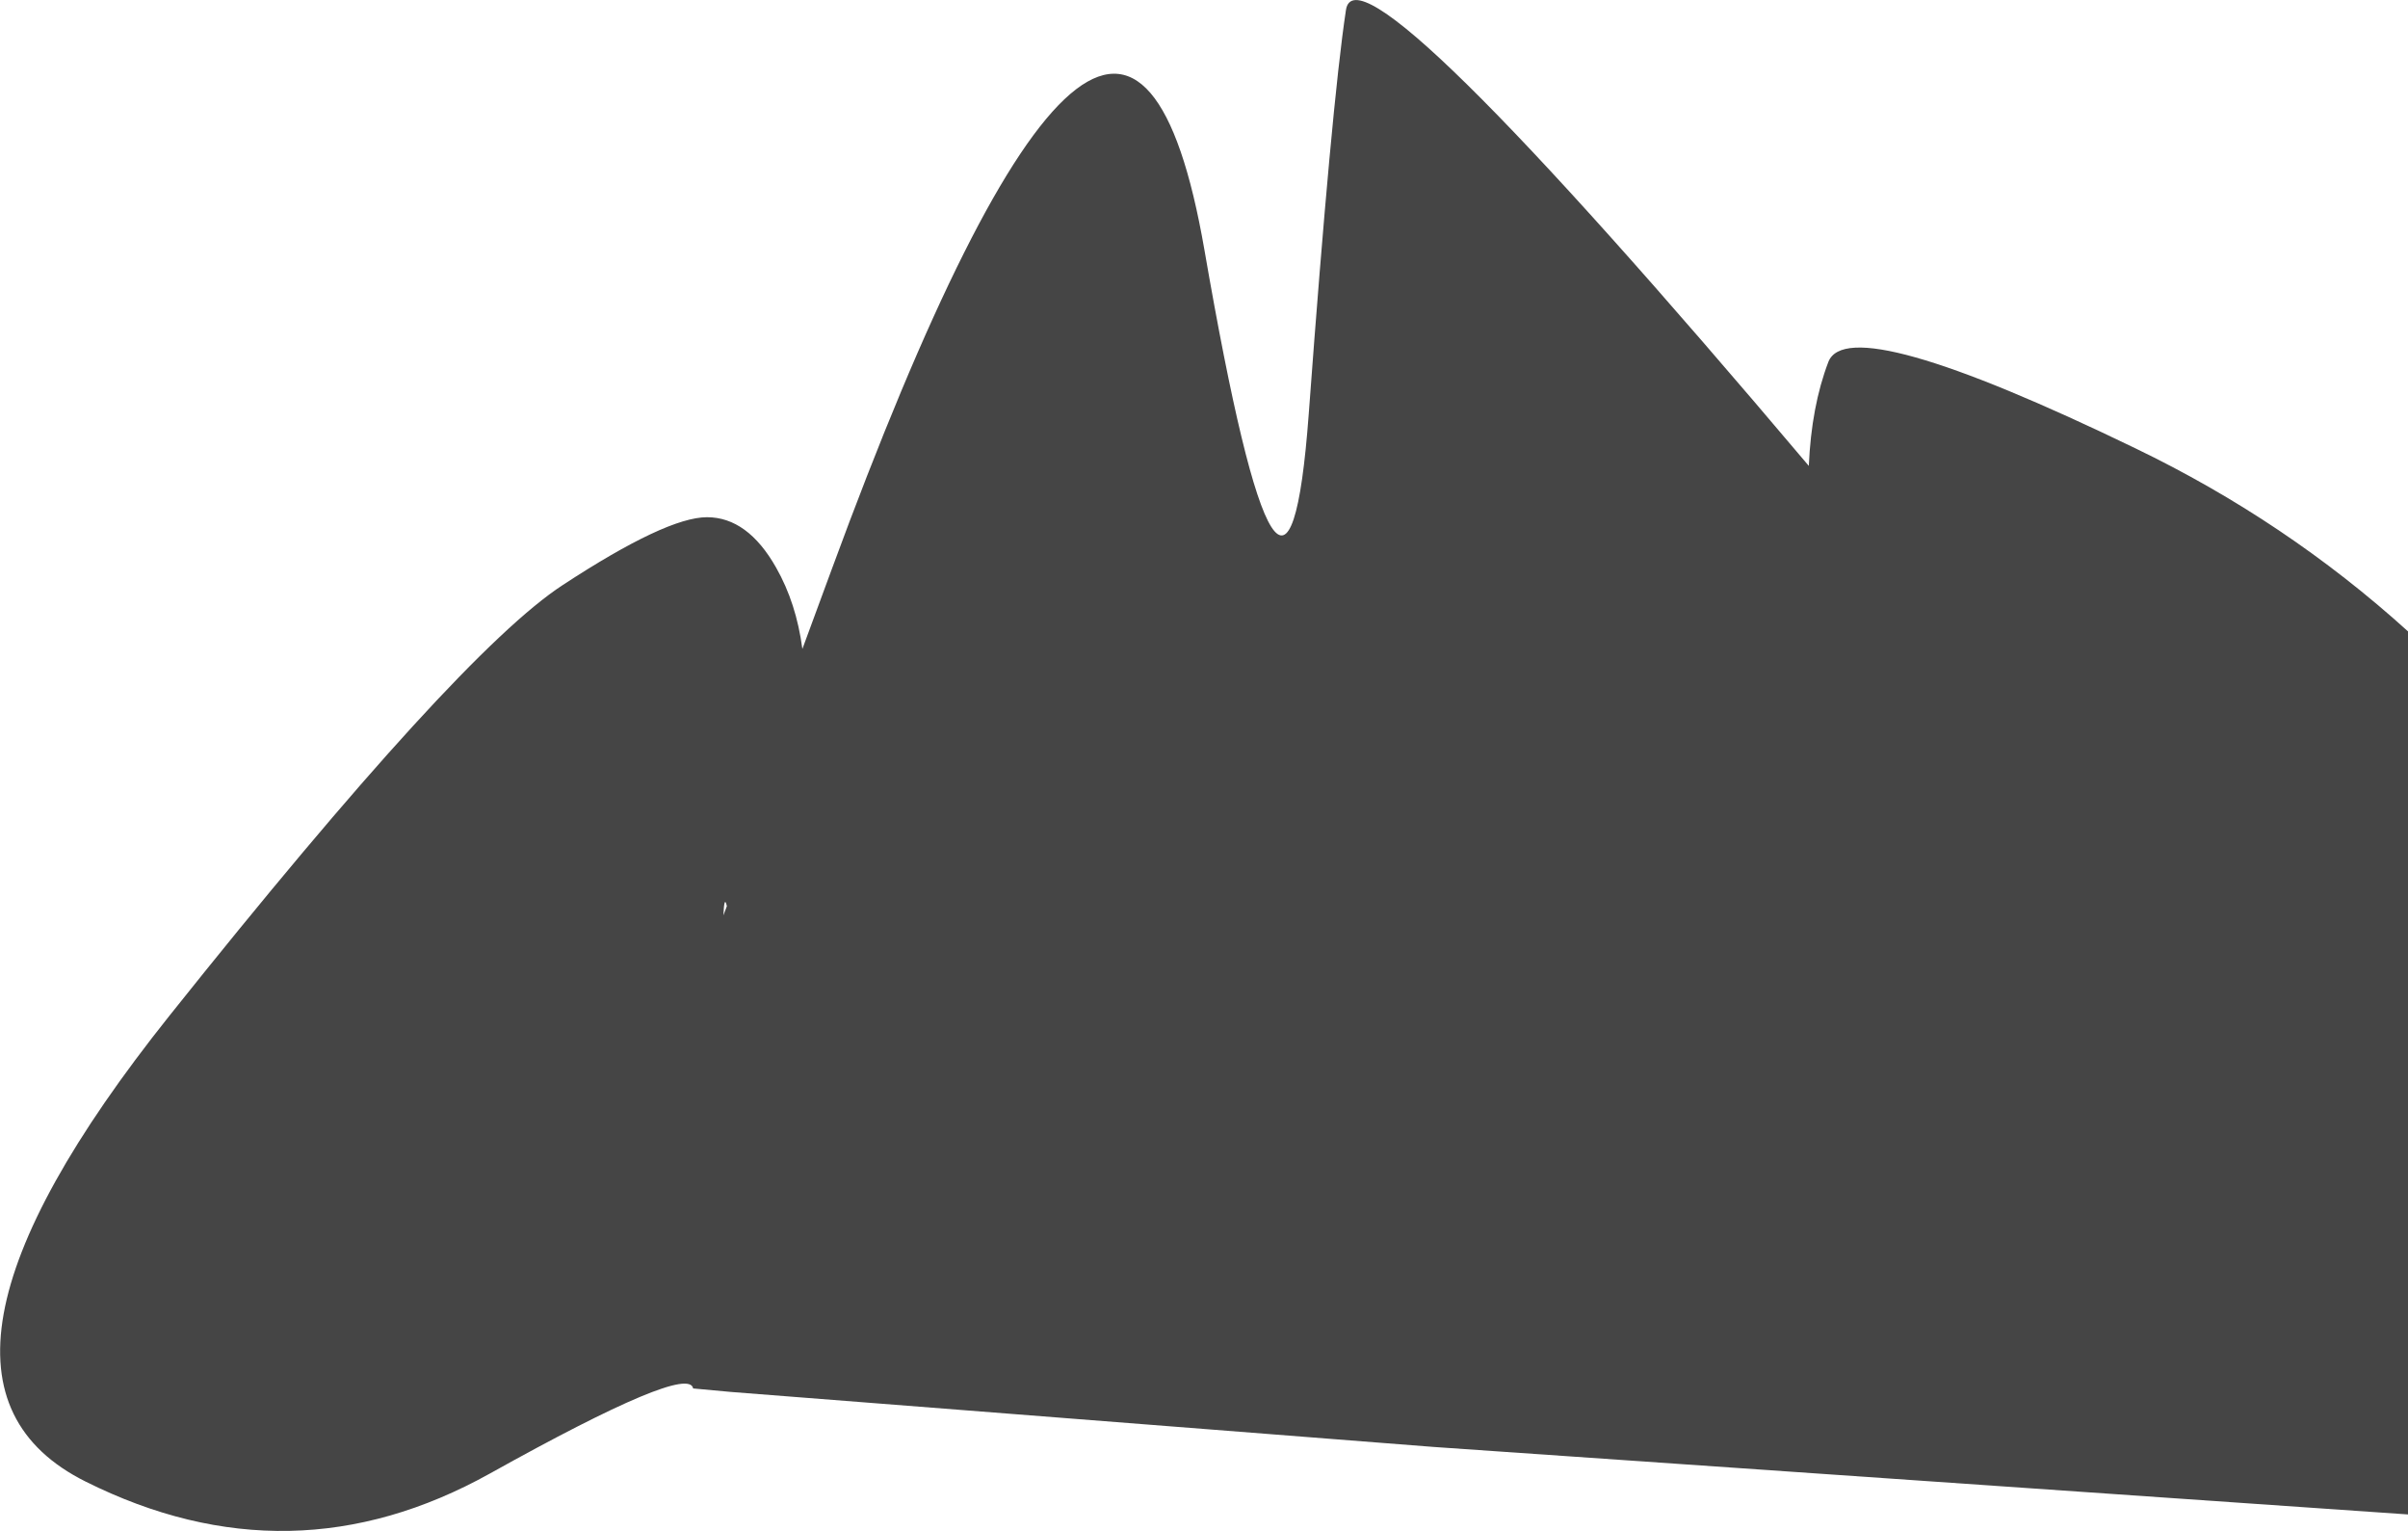
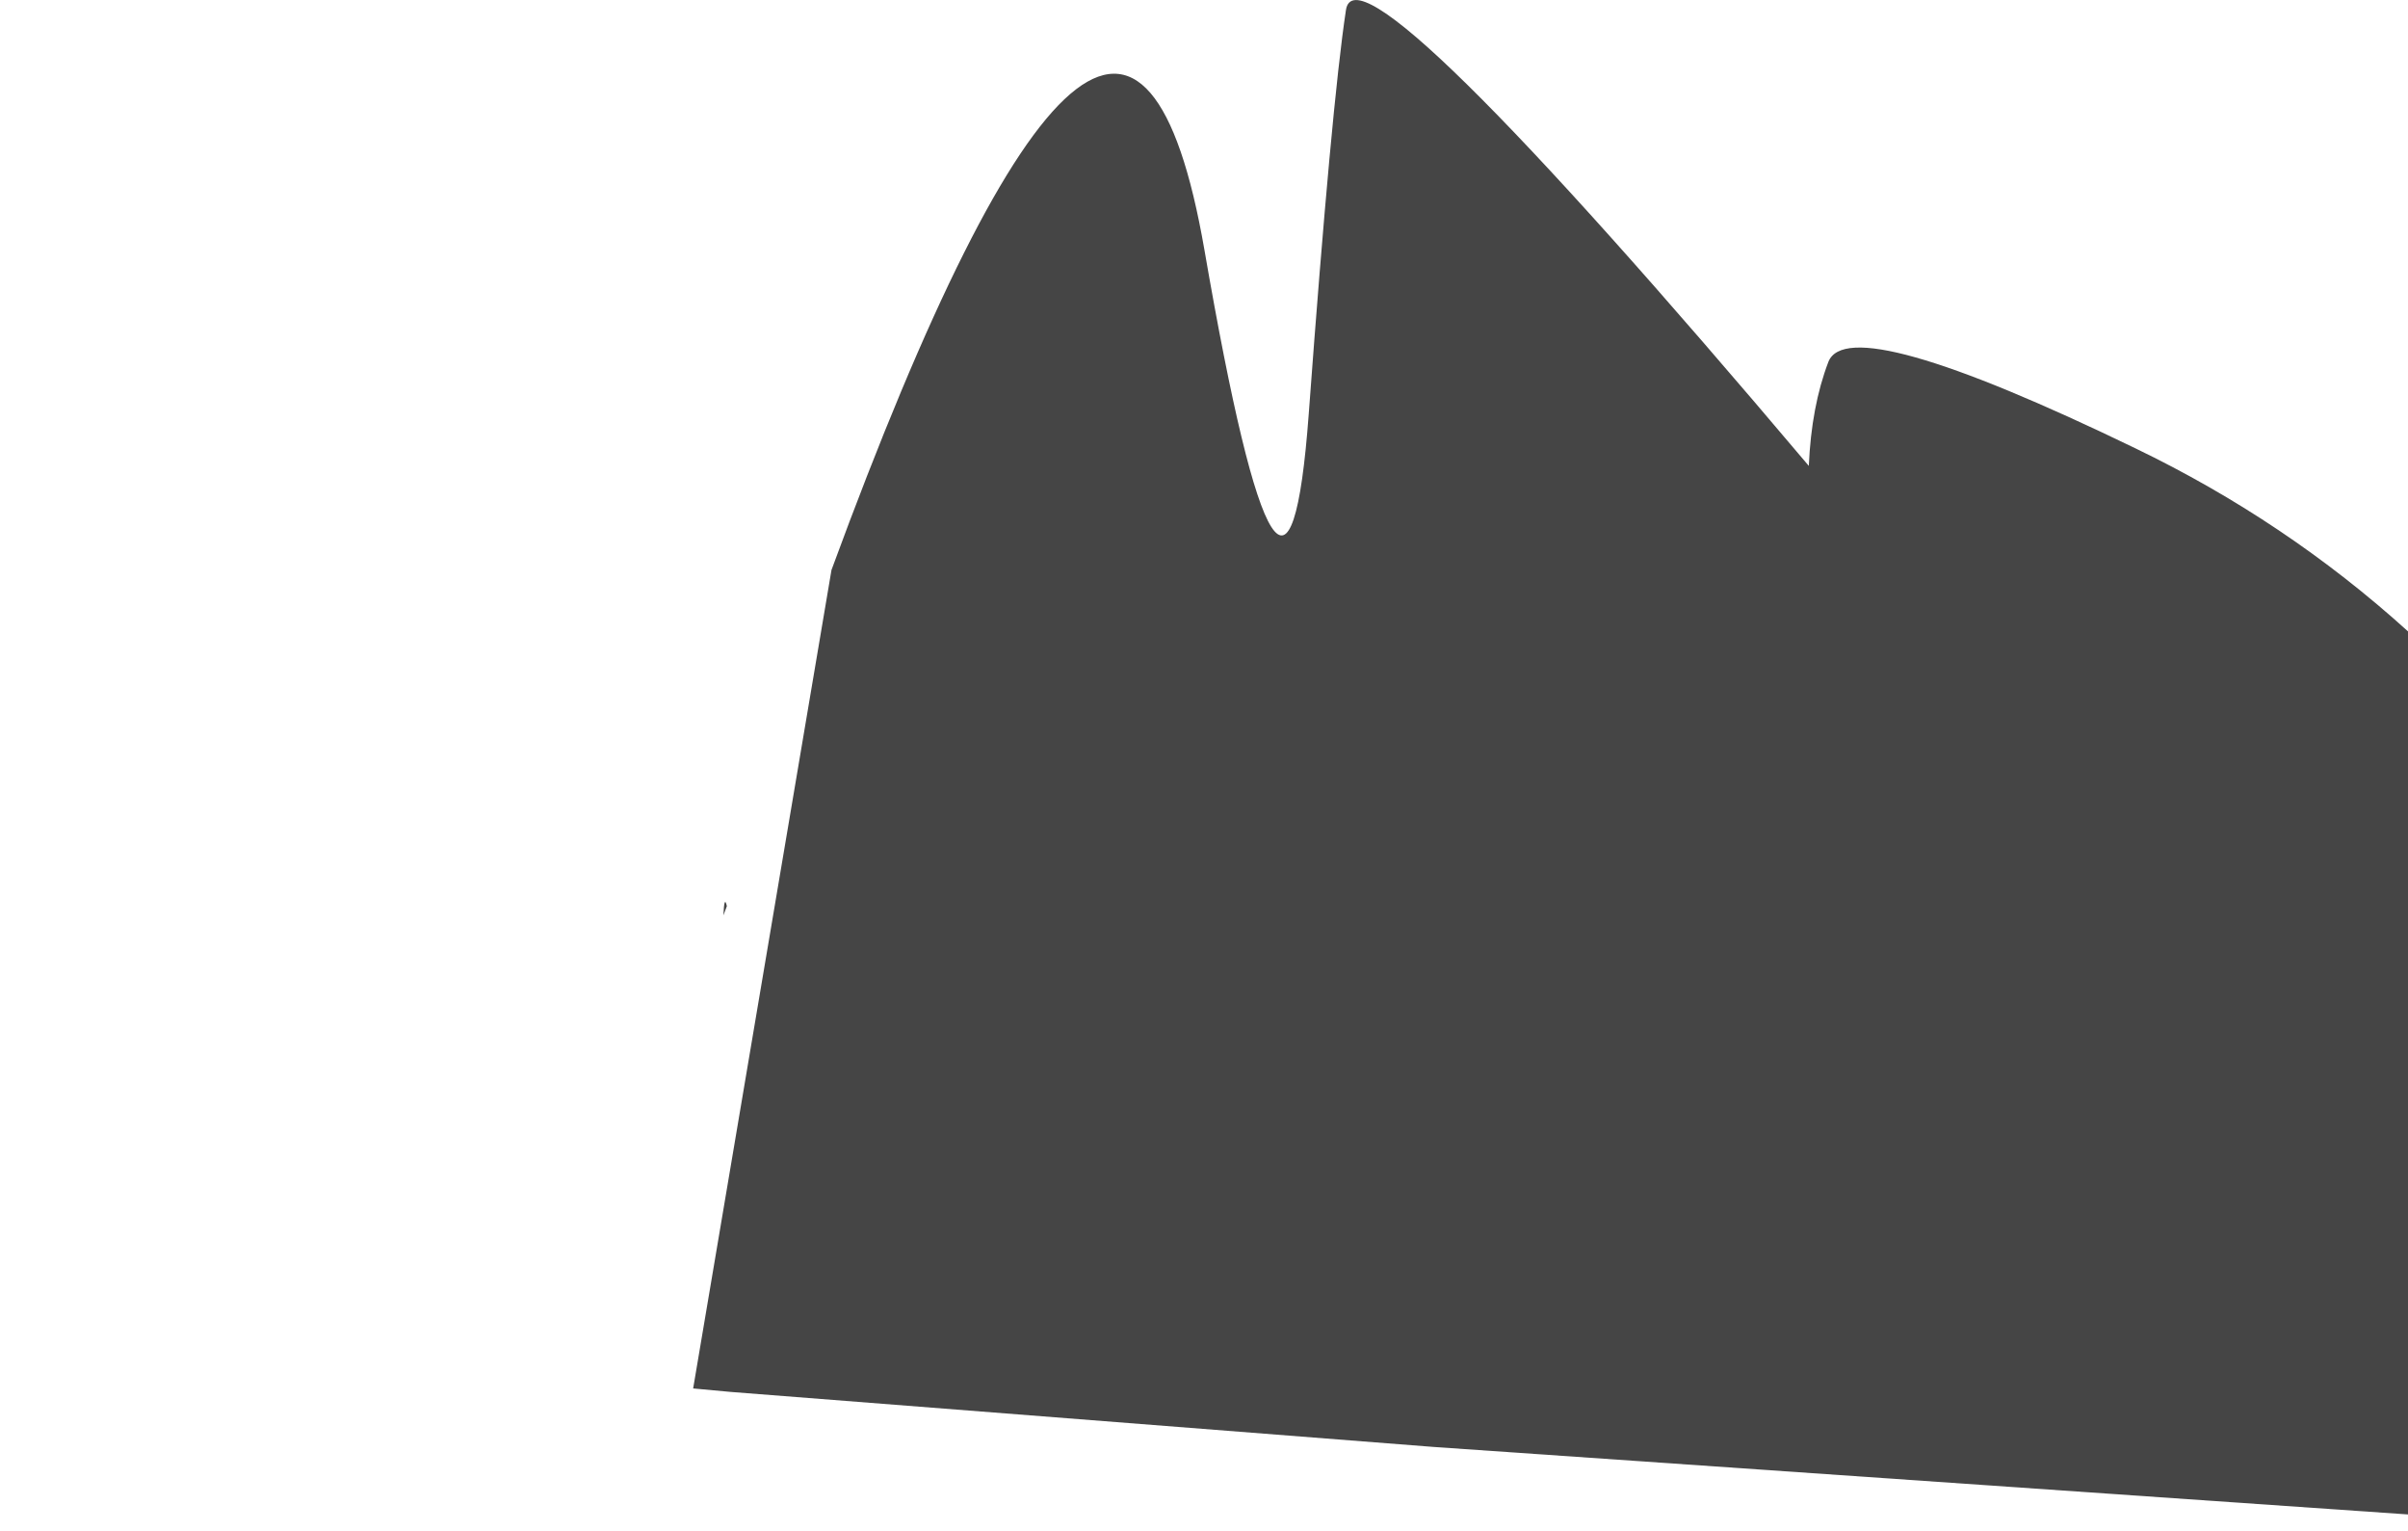
<svg xmlns="http://www.w3.org/2000/svg" height="265.5px" width="417.75px">
  <g transform="matrix(1.0, 0.0, 0.0, 1.0, 215.7, -44.35)">
-     <path d="M101.5 107.1 Q105.05 98.05 154.75 122.1 180.9 134.7 202.05 153.85 L202.05 307.0 33.1 295.3 -88.95 285.75 -95.45 285.15 Q-96.25 280.7 -130.7 299.9 -165.2 319.1 -200.85 301.3 -236.55 283.5 -186.3 220.5 -136.05 157.5 -118.05 145.8 -100.1 134.05 -93.05 134.05 -86.0 134.05 -81.05 142.8 -77.55 148.95 -76.5 156.9 L-71.45 143.2 Q-20.95 5.85 -6.75 87.7 7.4 169.55 11.35 116.1 15.3 62.6 17.8 46.1 19.8 32.5 98.1 125.15 98.55 114.8 101.5 107.1 M-90.2 203.1 L-89.6 201.5 Q-90.05 199.5 -90.2 203.1" fill="#000000" fill-opacity="0.729" fill-rule="evenodd" stroke="none" />
+     <path d="M101.5 107.1 Q105.05 98.05 154.75 122.1 180.9 134.7 202.05 153.85 L202.05 307.0 33.1 295.3 -88.95 285.75 -95.45 285.15 L-71.45 143.2 Q-20.95 5.85 -6.75 87.7 7.4 169.55 11.35 116.1 15.3 62.6 17.8 46.1 19.8 32.5 98.1 125.15 98.55 114.8 101.5 107.1 M-90.2 203.1 L-89.6 201.5 Q-90.05 199.5 -90.2 203.1" fill="#000000" fill-opacity="0.729" fill-rule="evenodd" stroke="none" />
  </g>
</svg>